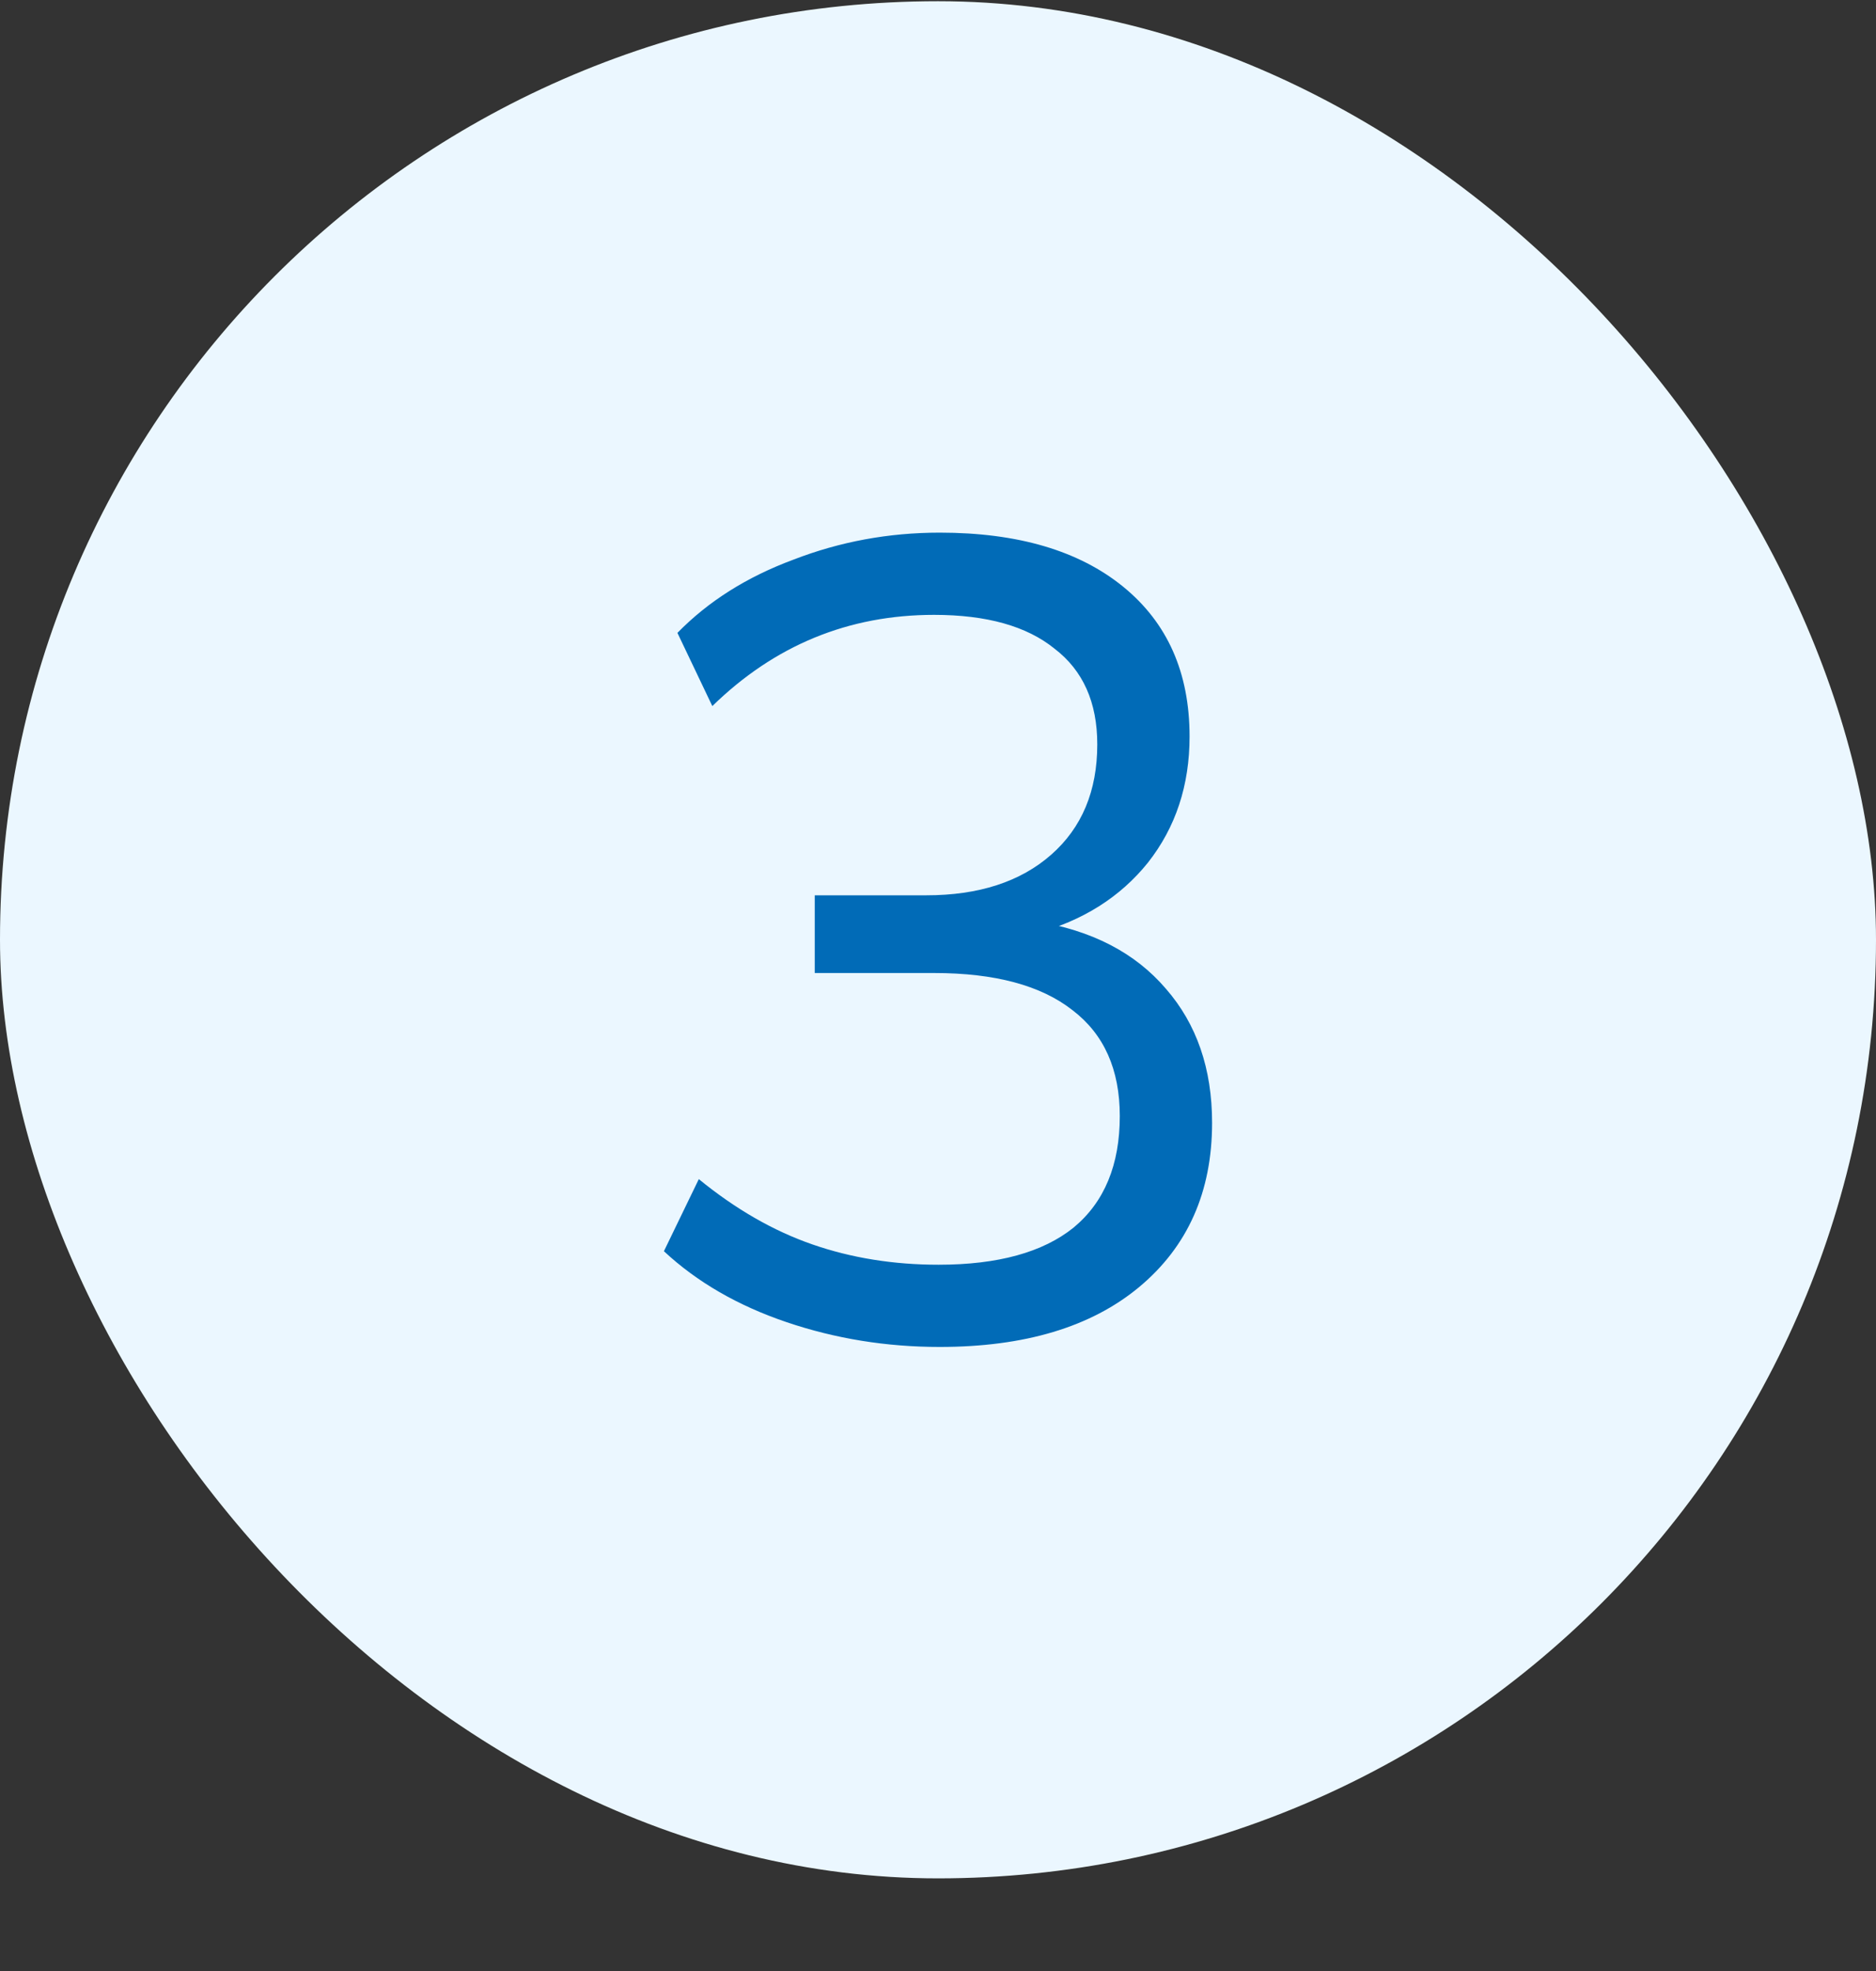
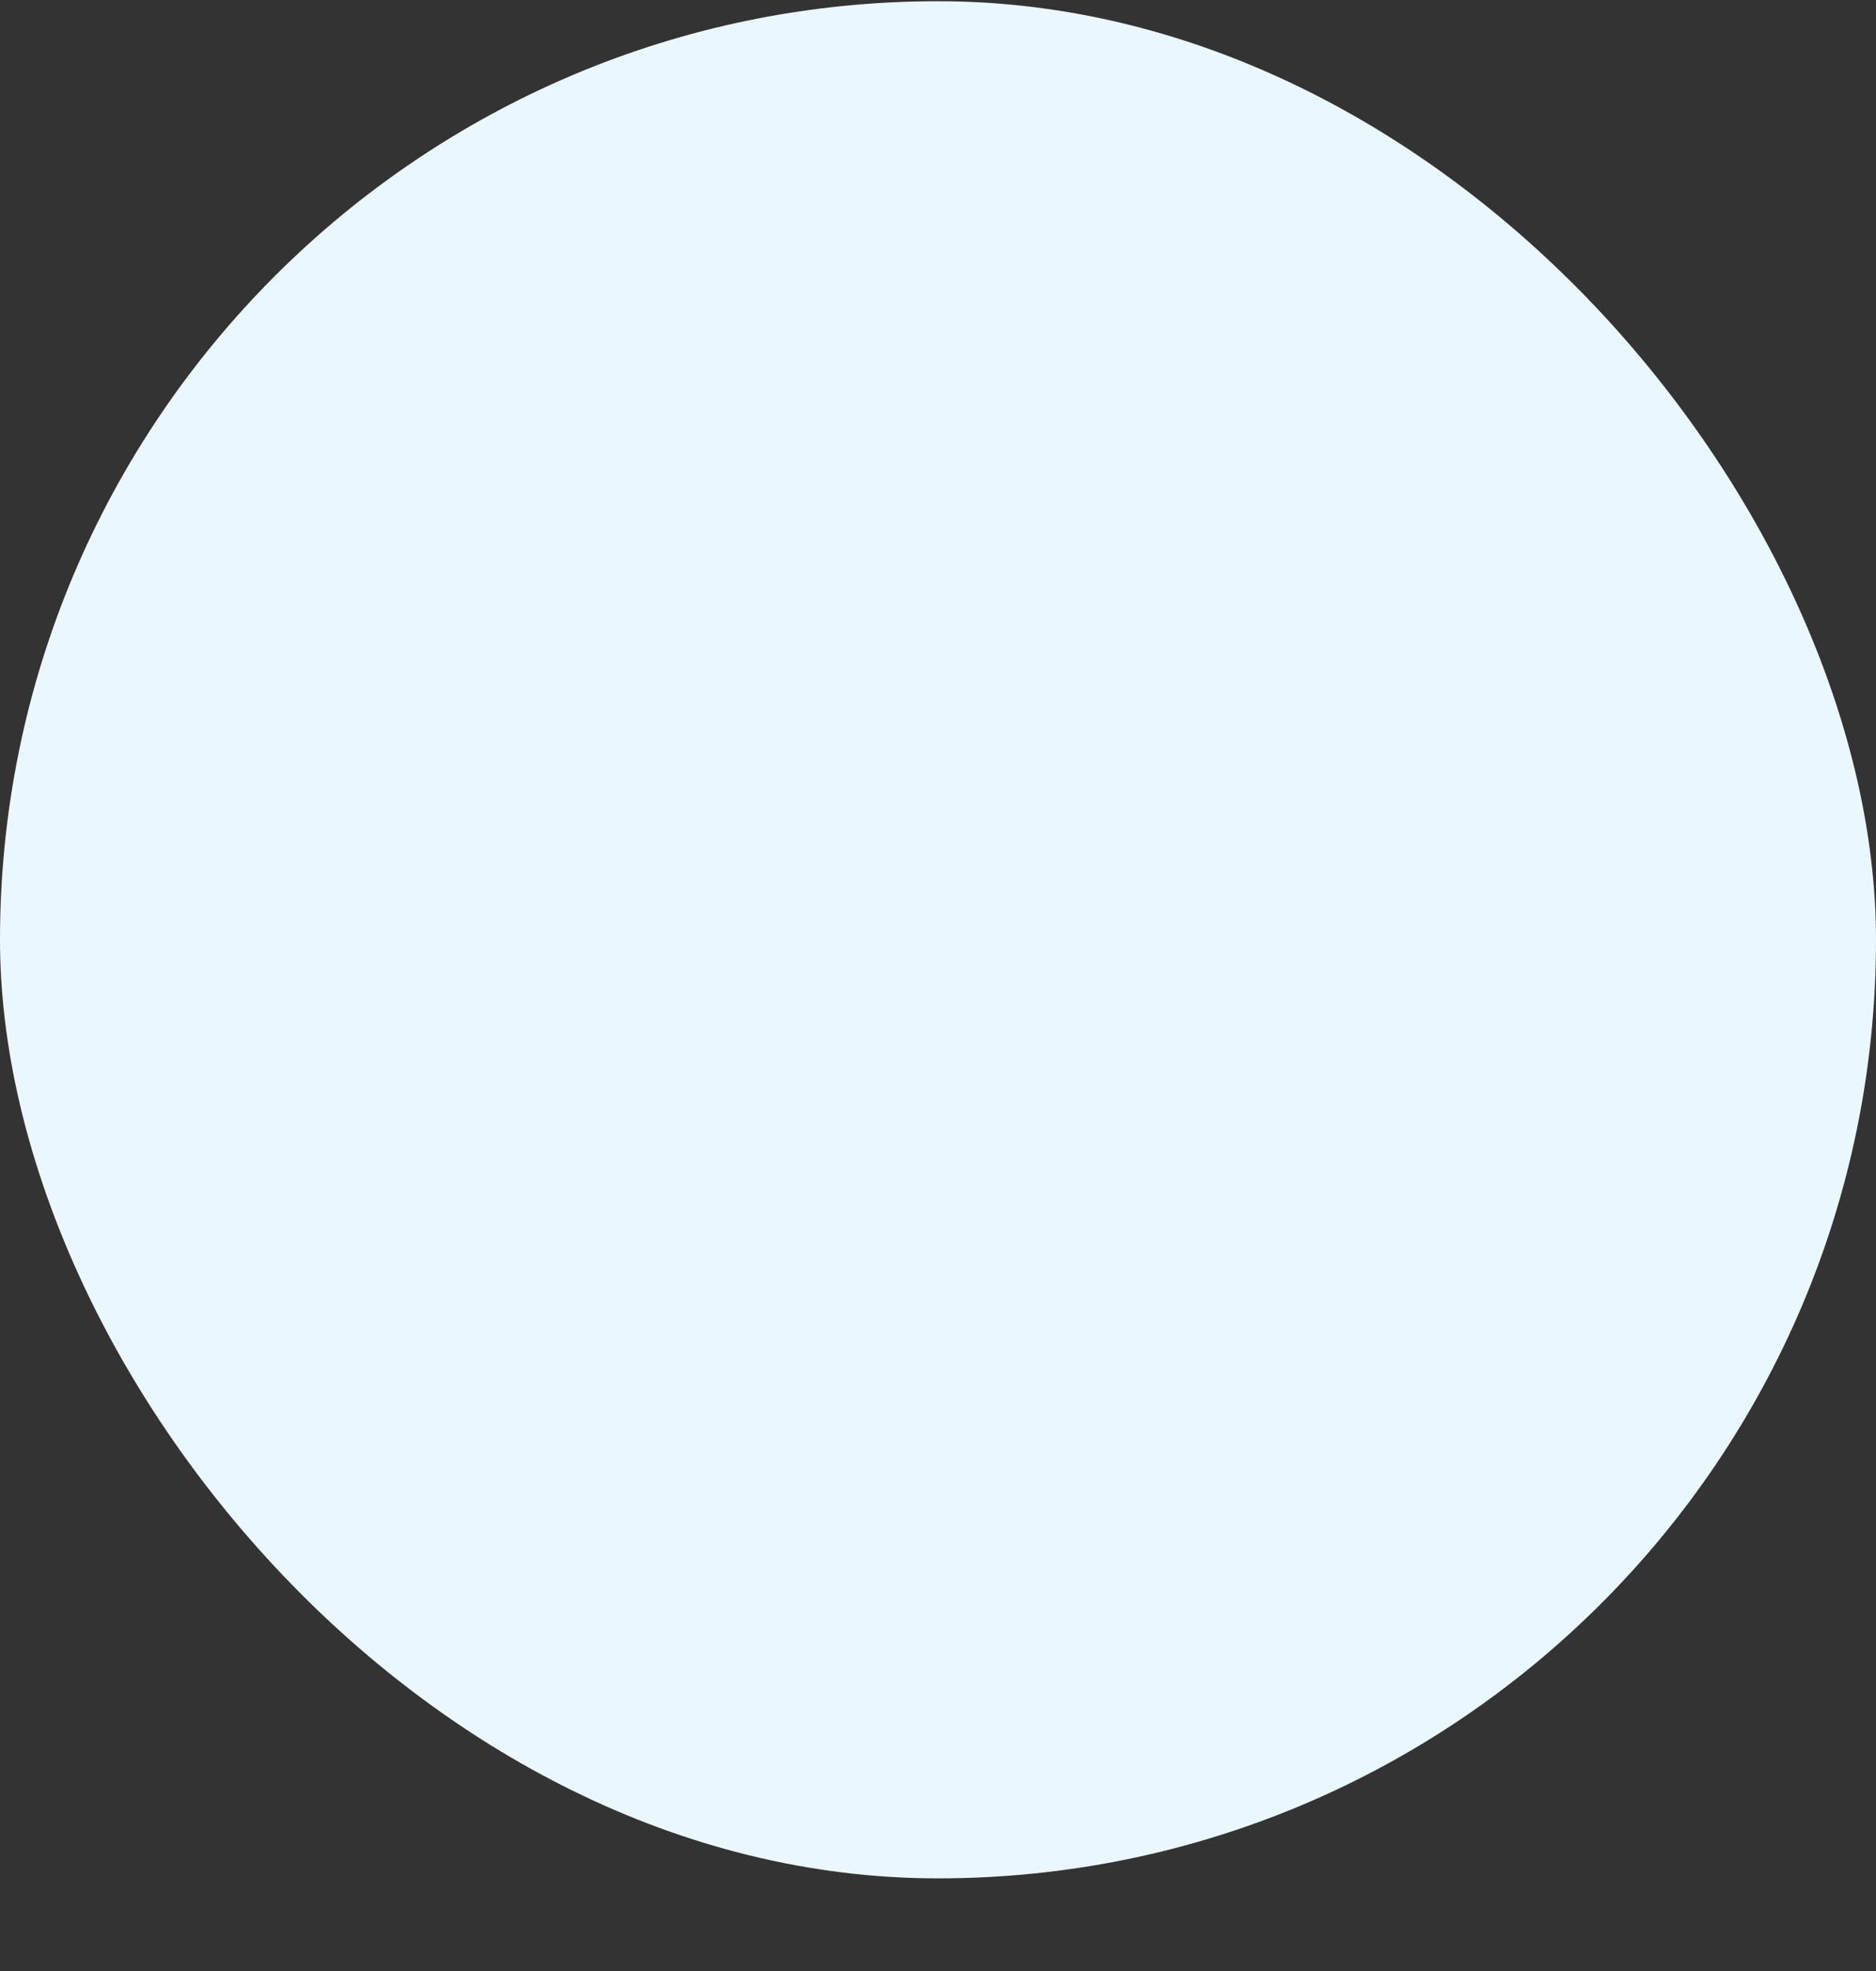
<svg xmlns="http://www.w3.org/2000/svg" width="20" height="21" viewBox="0 0 20 21" fill="none">
  <rect x="0" y="0" width="20" height="21" fill="#333333" stroke="none" />
  <rect y="0.013" width="20" height="20" rx="10" fill="#EBF7FF" />
-   <path d="M10.018 14.351C9.45 14.351 8.906 14.263 8.386 14.087C7.866 13.911 7.43 13.659 7.078 13.331L7.45 12.563C7.842 12.883 8.246 13.115 8.662 13.259C9.078 13.403 9.526 13.475 10.006 13.475C10.638 13.475 11.118 13.343 11.446 13.079C11.774 12.807 11.938 12.411 11.938 11.891C11.938 11.395 11.77 11.019 11.434 10.763C11.098 10.499 10.606 10.367 9.958 10.367H8.686V9.539H9.874C10.434 9.539 10.878 9.395 11.206 9.107C11.534 8.819 11.698 8.427 11.698 7.931C11.698 7.483 11.546 7.143 11.242 6.911C10.946 6.671 10.518 6.551 9.958 6.551C9.046 6.551 8.258 6.875 7.594 7.523L7.222 6.743C7.55 6.407 7.962 6.147 8.458 5.963C8.954 5.771 9.474 5.675 10.018 5.675C10.85 5.675 11.502 5.867 11.974 6.251C12.446 6.635 12.682 7.167 12.682 7.847C12.682 8.367 12.534 8.815 12.238 9.191C11.942 9.559 11.542 9.811 11.038 9.947V9.815C11.638 9.911 12.102 10.151 12.43 10.535C12.758 10.911 12.922 11.387 12.922 11.963C12.922 12.699 12.662 13.283 12.142 13.715C11.63 14.139 10.922 14.351 10.018 14.351Z" fill="#016BB7" />
</svg>